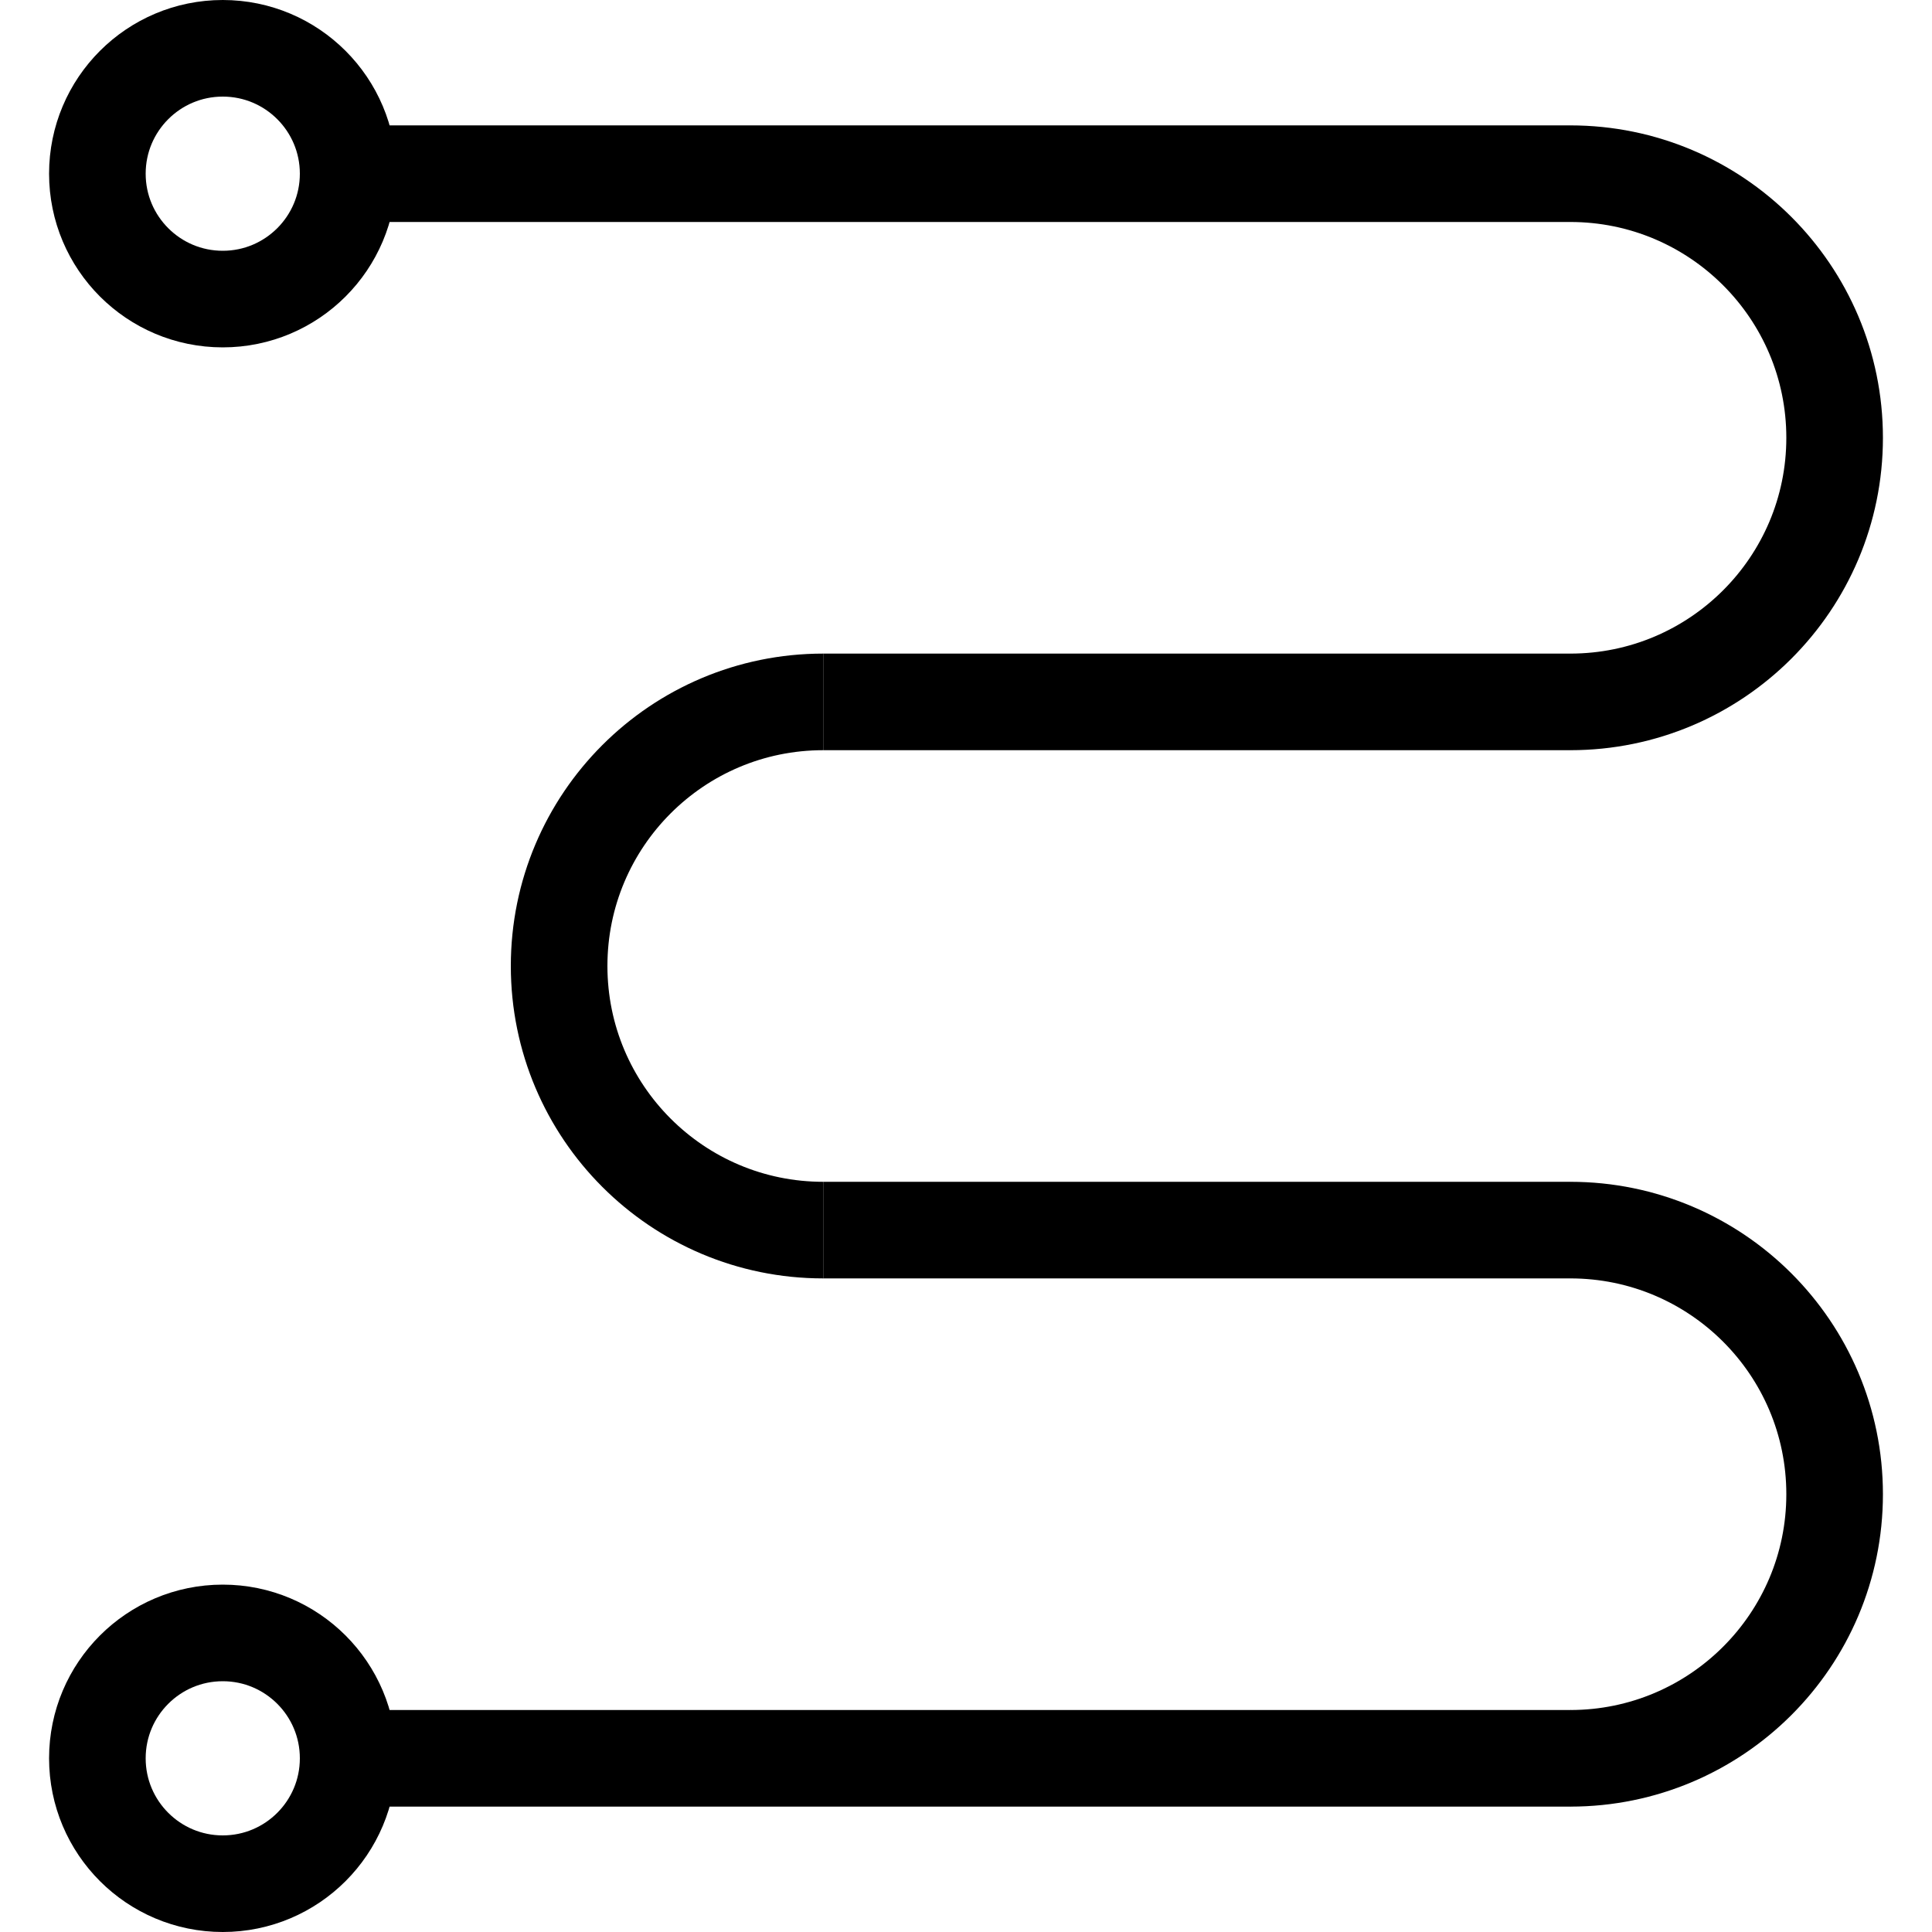
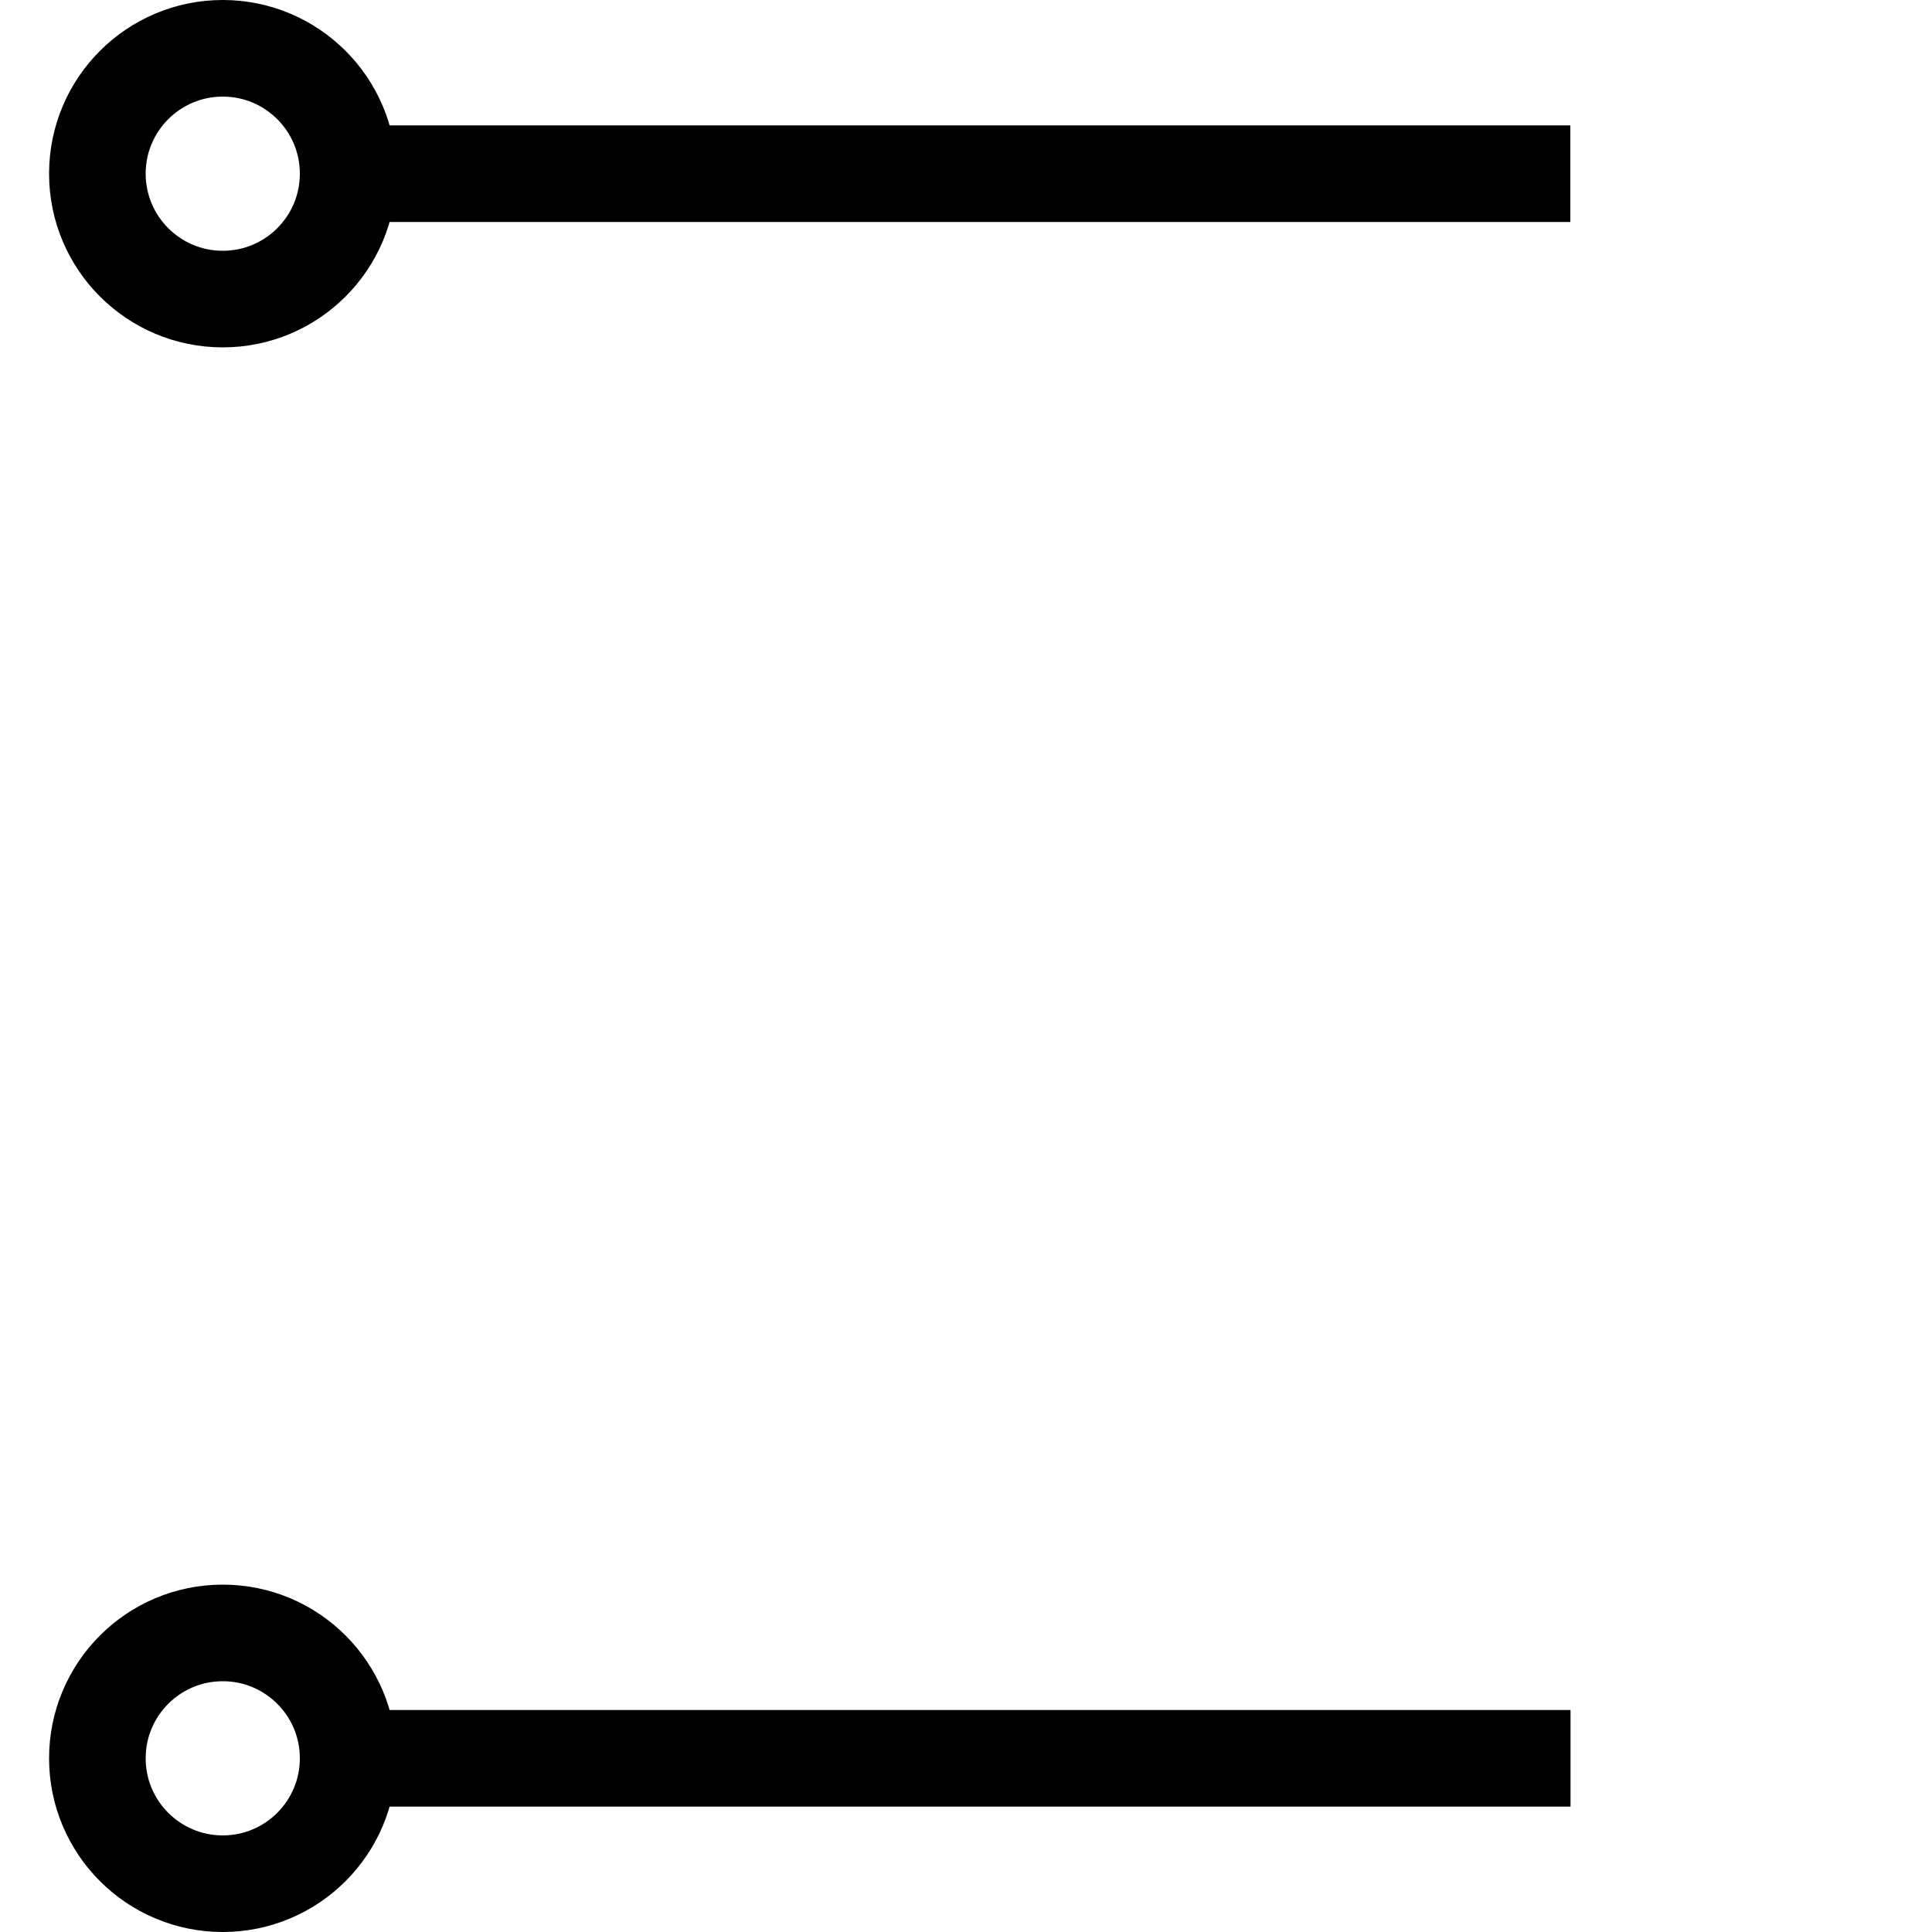
<svg xmlns="http://www.w3.org/2000/svg" xml:space="preserve" width="100px" height="100px" version="1.1" style="shape-rendering:geometricPrecision; text-rendering:geometricPrecision; image-rendering:optimizeQuality; fill-rule:evenodd; clip-rule:evenodd" viewBox="0 0 100 100">
  <defs>
    <style type="text/css">
   
    .str0 {stroke:black;stroke-width:5;stroke-miterlimit:22.926}
    .fil0 {fill:none}
   
  </style>
  </defs>
  <g id="Слой_x0020_1">
    <g id="_1125269344">
-       <path class="fil0 str0" d="M81.28 8.99c7.55,0 13.68,6.12 13.68,13.67 0,7.55 -6.13,13.67 -13.68,13.67" />
-       <path class="fil0 str0" d="M42.61 36.33c-7.55,0 -13.67,6.12 -13.67,13.67 0,7.55 6.12,13.67 13.67,13.67" />
-       <path class="fil0 str0" d="M81.28 63.67c7.55,0 13.68,6.12 13.68,13.67 0,7.55 -6.13,13.67 -13.68,13.67" />
      <circle class="fil0 str0" cx="11.53" cy="8.99" r="6.49" />
-       <line class="fil0 str0" x1="42.61" y1="63.67" x2="81.28" y2="63.67" />
-       <line class="fil0 str0" x1="42.61" y1="36.33" x2="81.28" y2="36.33" />
      <line class="fil0 str0" x1="81.28" y1="8.99" x2="18.02" y2="8.99" />
      <circle class="fil0 str0" cx="11.53" cy="91.01" r="6.49" />
      <line class="fil0 str0" x1="81.29" y1="91.01" x2="18.02" y2="91.01" />
    </g>
  </g>
</svg>